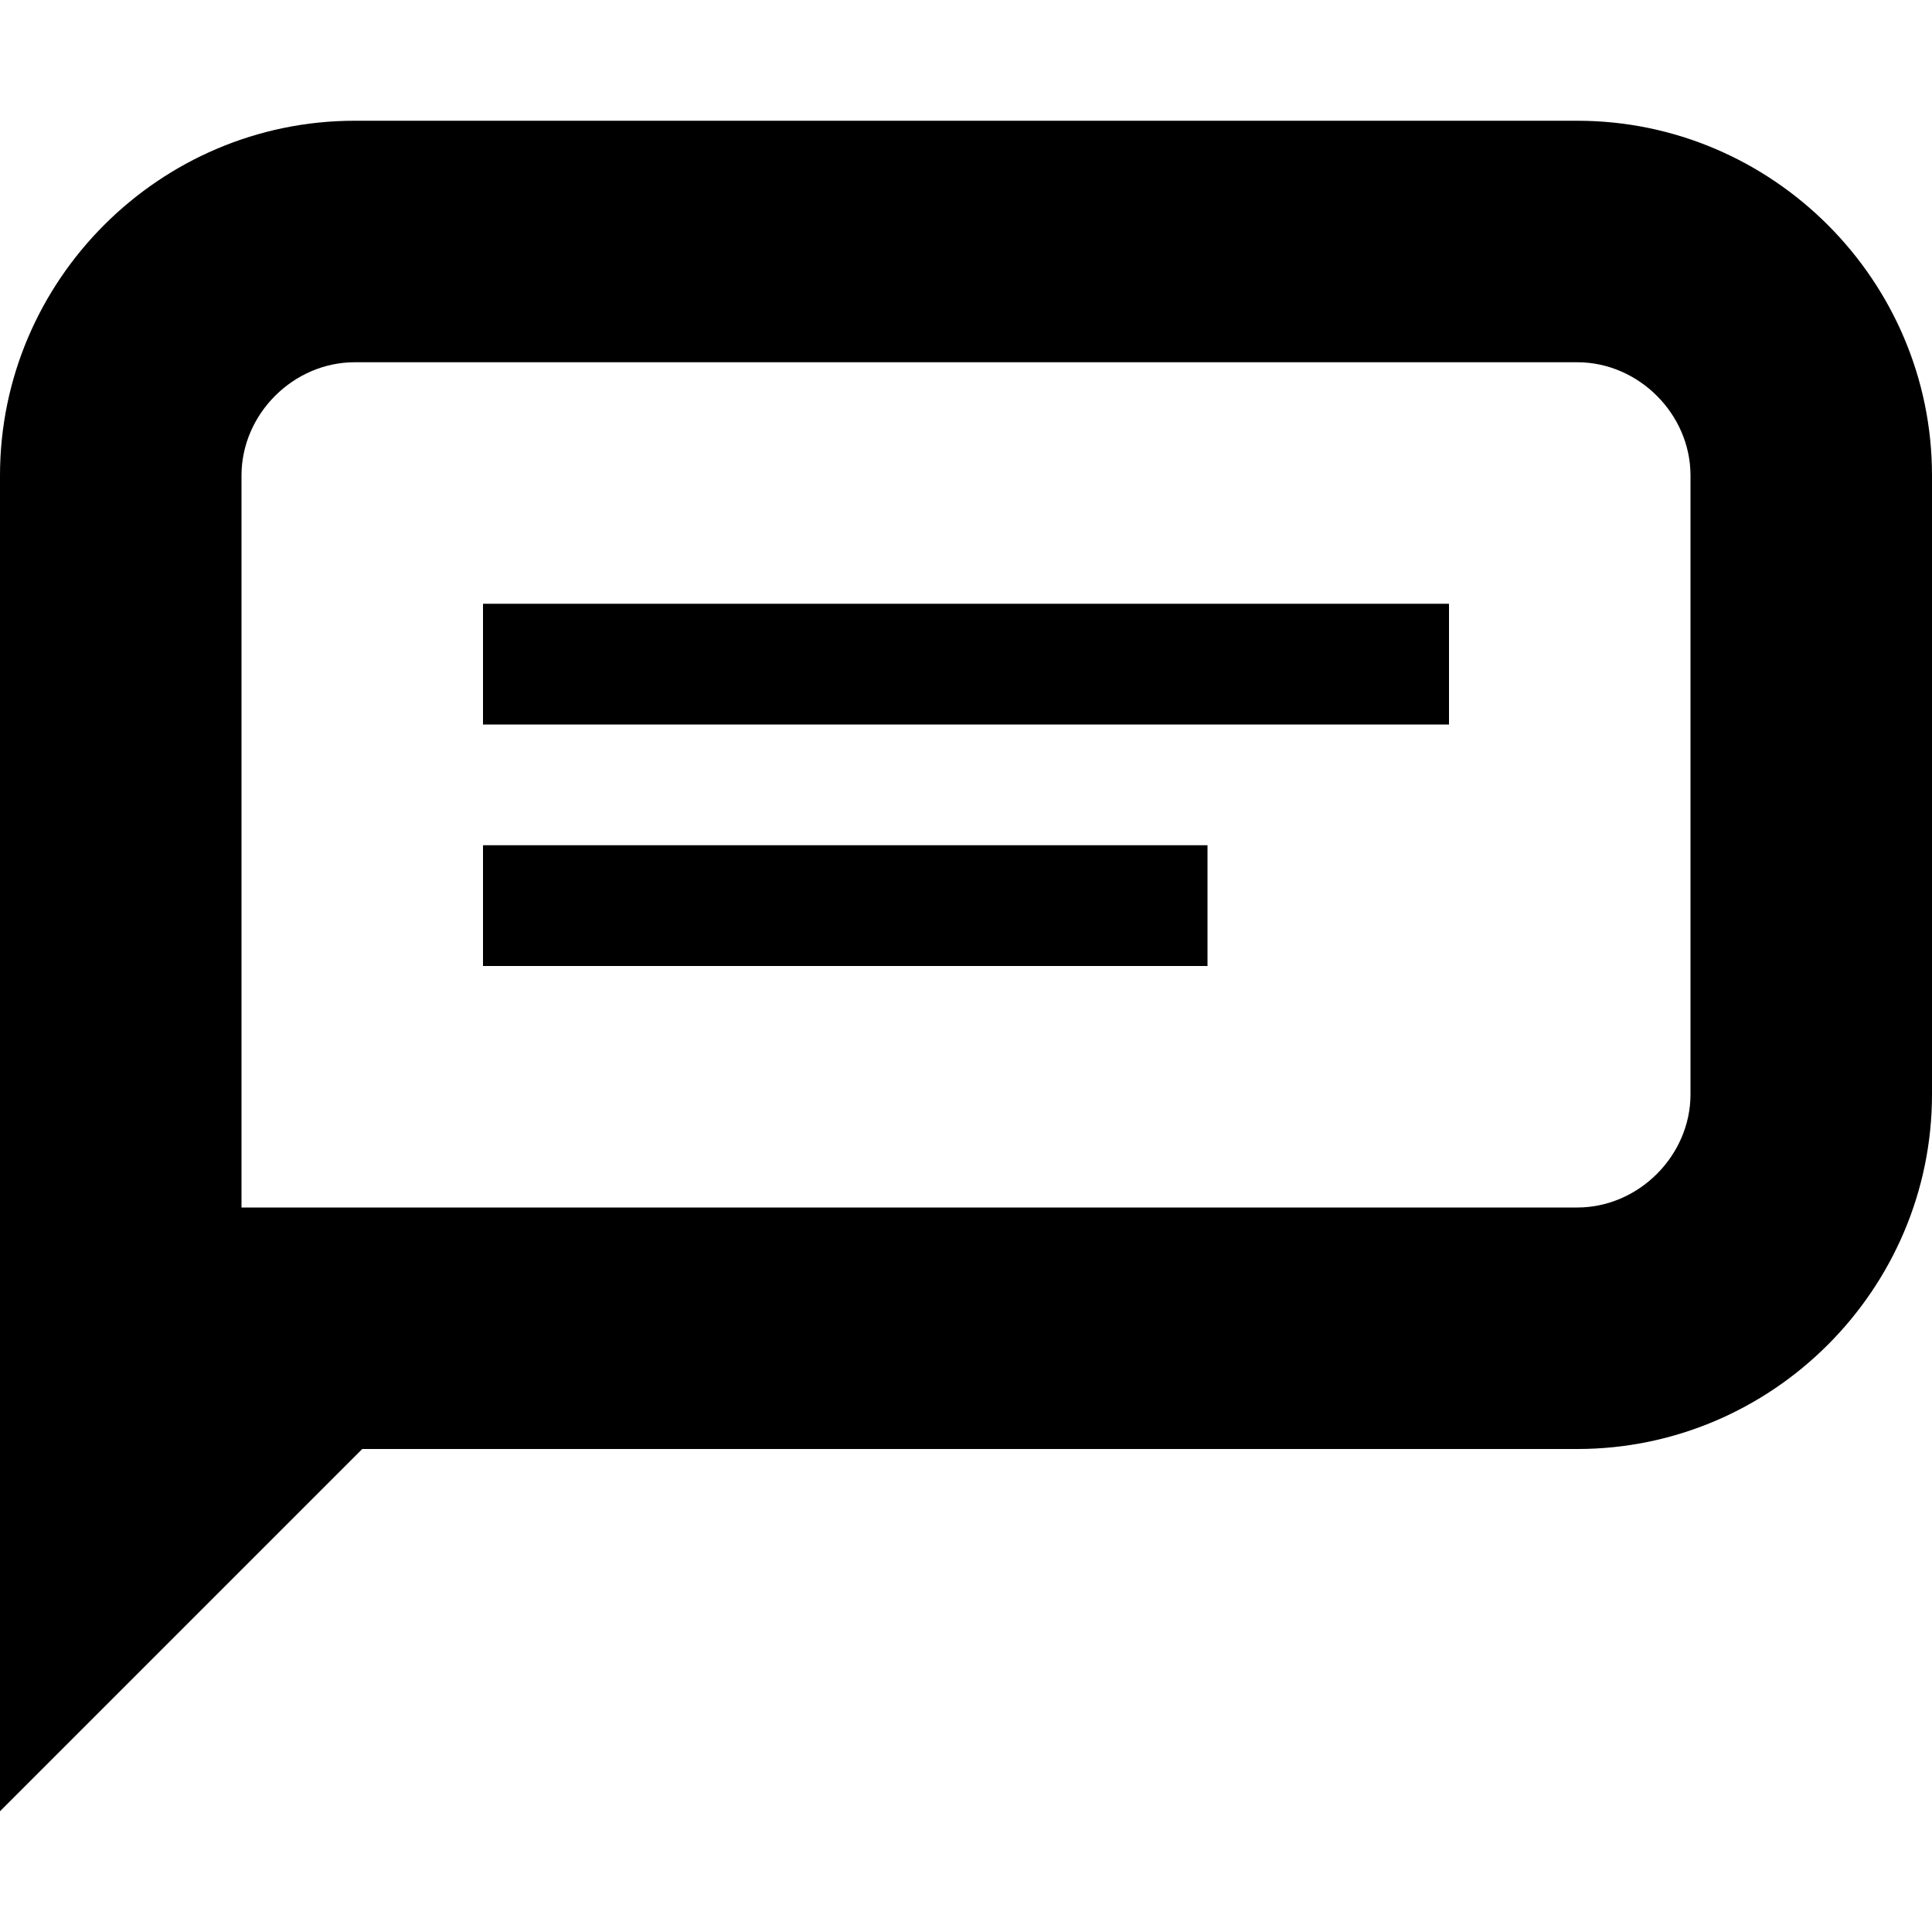
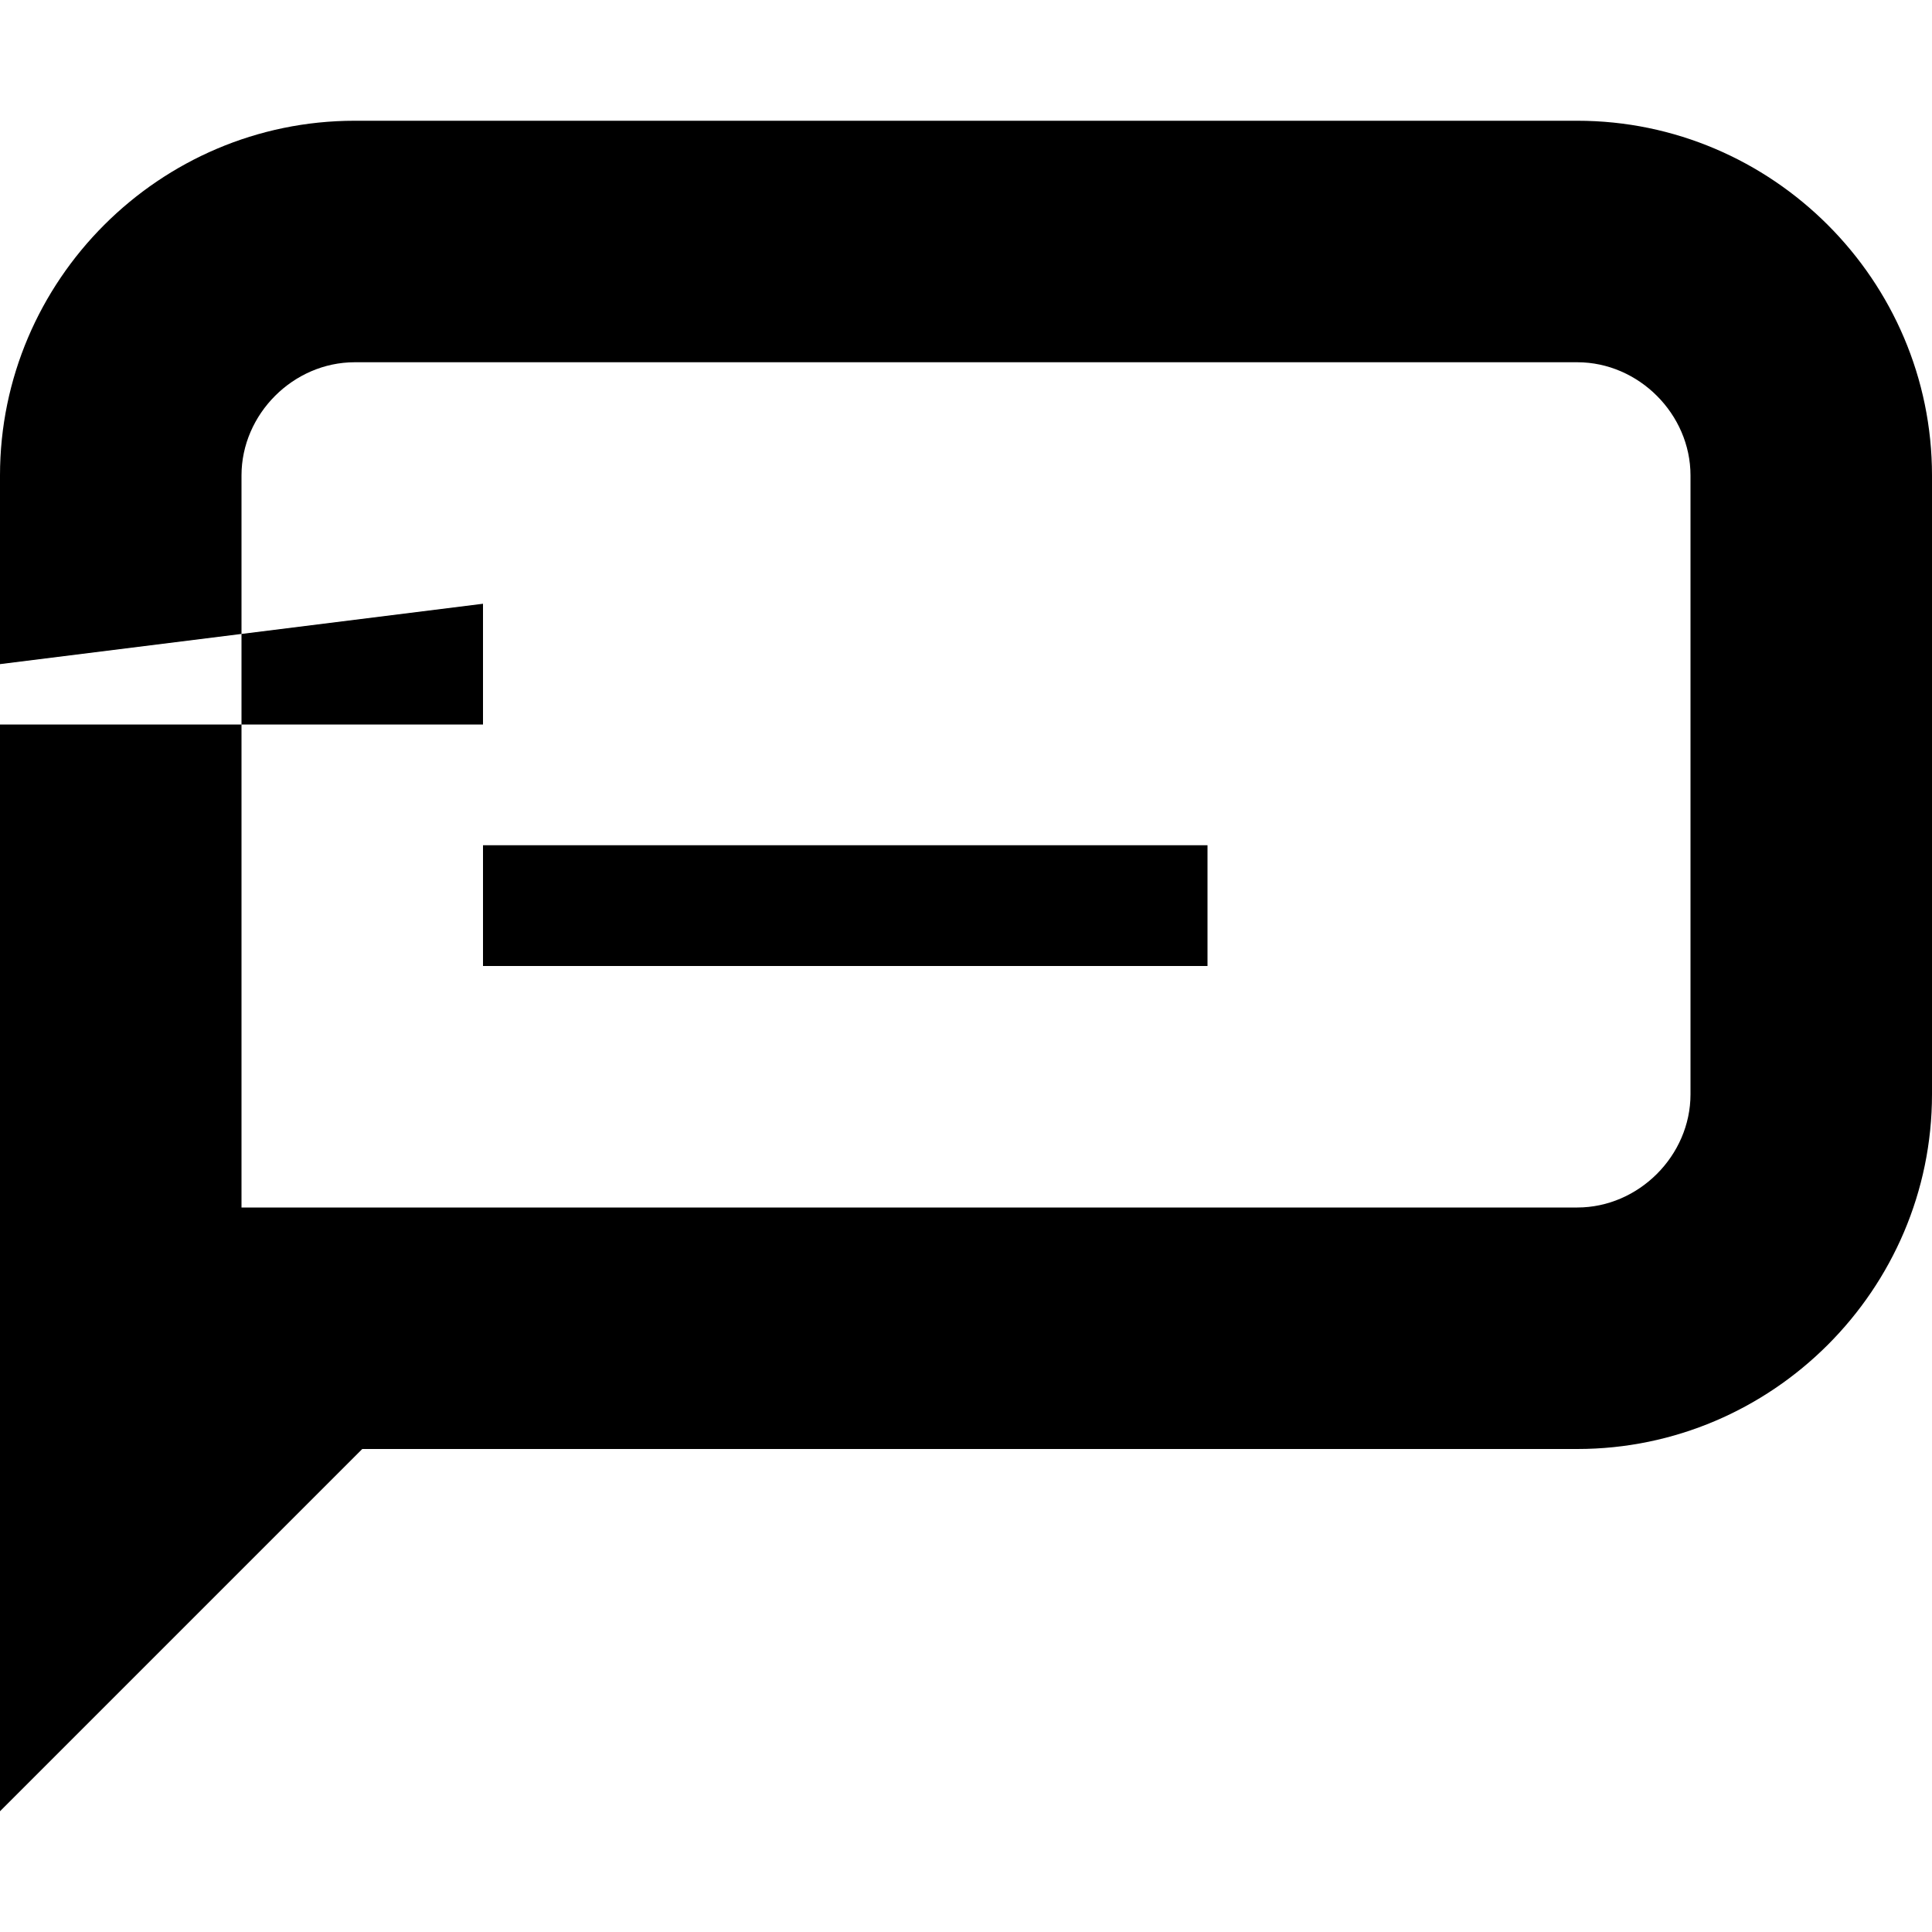
<svg xmlns="http://www.w3.org/2000/svg" viewBox="0 0 512 512">
-   <path d="M418 32h-324c-51.7 0-94 42.3-94 94v354l96-96h322c51.7 0 94-42.3 94-94v-164c0-51.7-42.3-94-94-94zm30 258c0 16.262-13.738 30-30 30h-354v-194c0-16.262 13.738-30 30-30h324c16.262 0 30 13.738 30 30v164zm-320-130h256v32h-256zm0 64h192v32h-192z" />
+   <path d="M418 32h-324c-51.7 0-94 42.3-94 94v354l96-96h322c51.7 0 94-42.3 94-94v-164c0-51.7-42.3-94-94-94zm30 258c0 16.262-13.738 30-30 30h-354v-194c0-16.262 13.738-30 30-30h324c16.262 0 30 13.738 30 30v164zm-320-130v32h-256zm0 64h192v32h-192z" />
</svg>